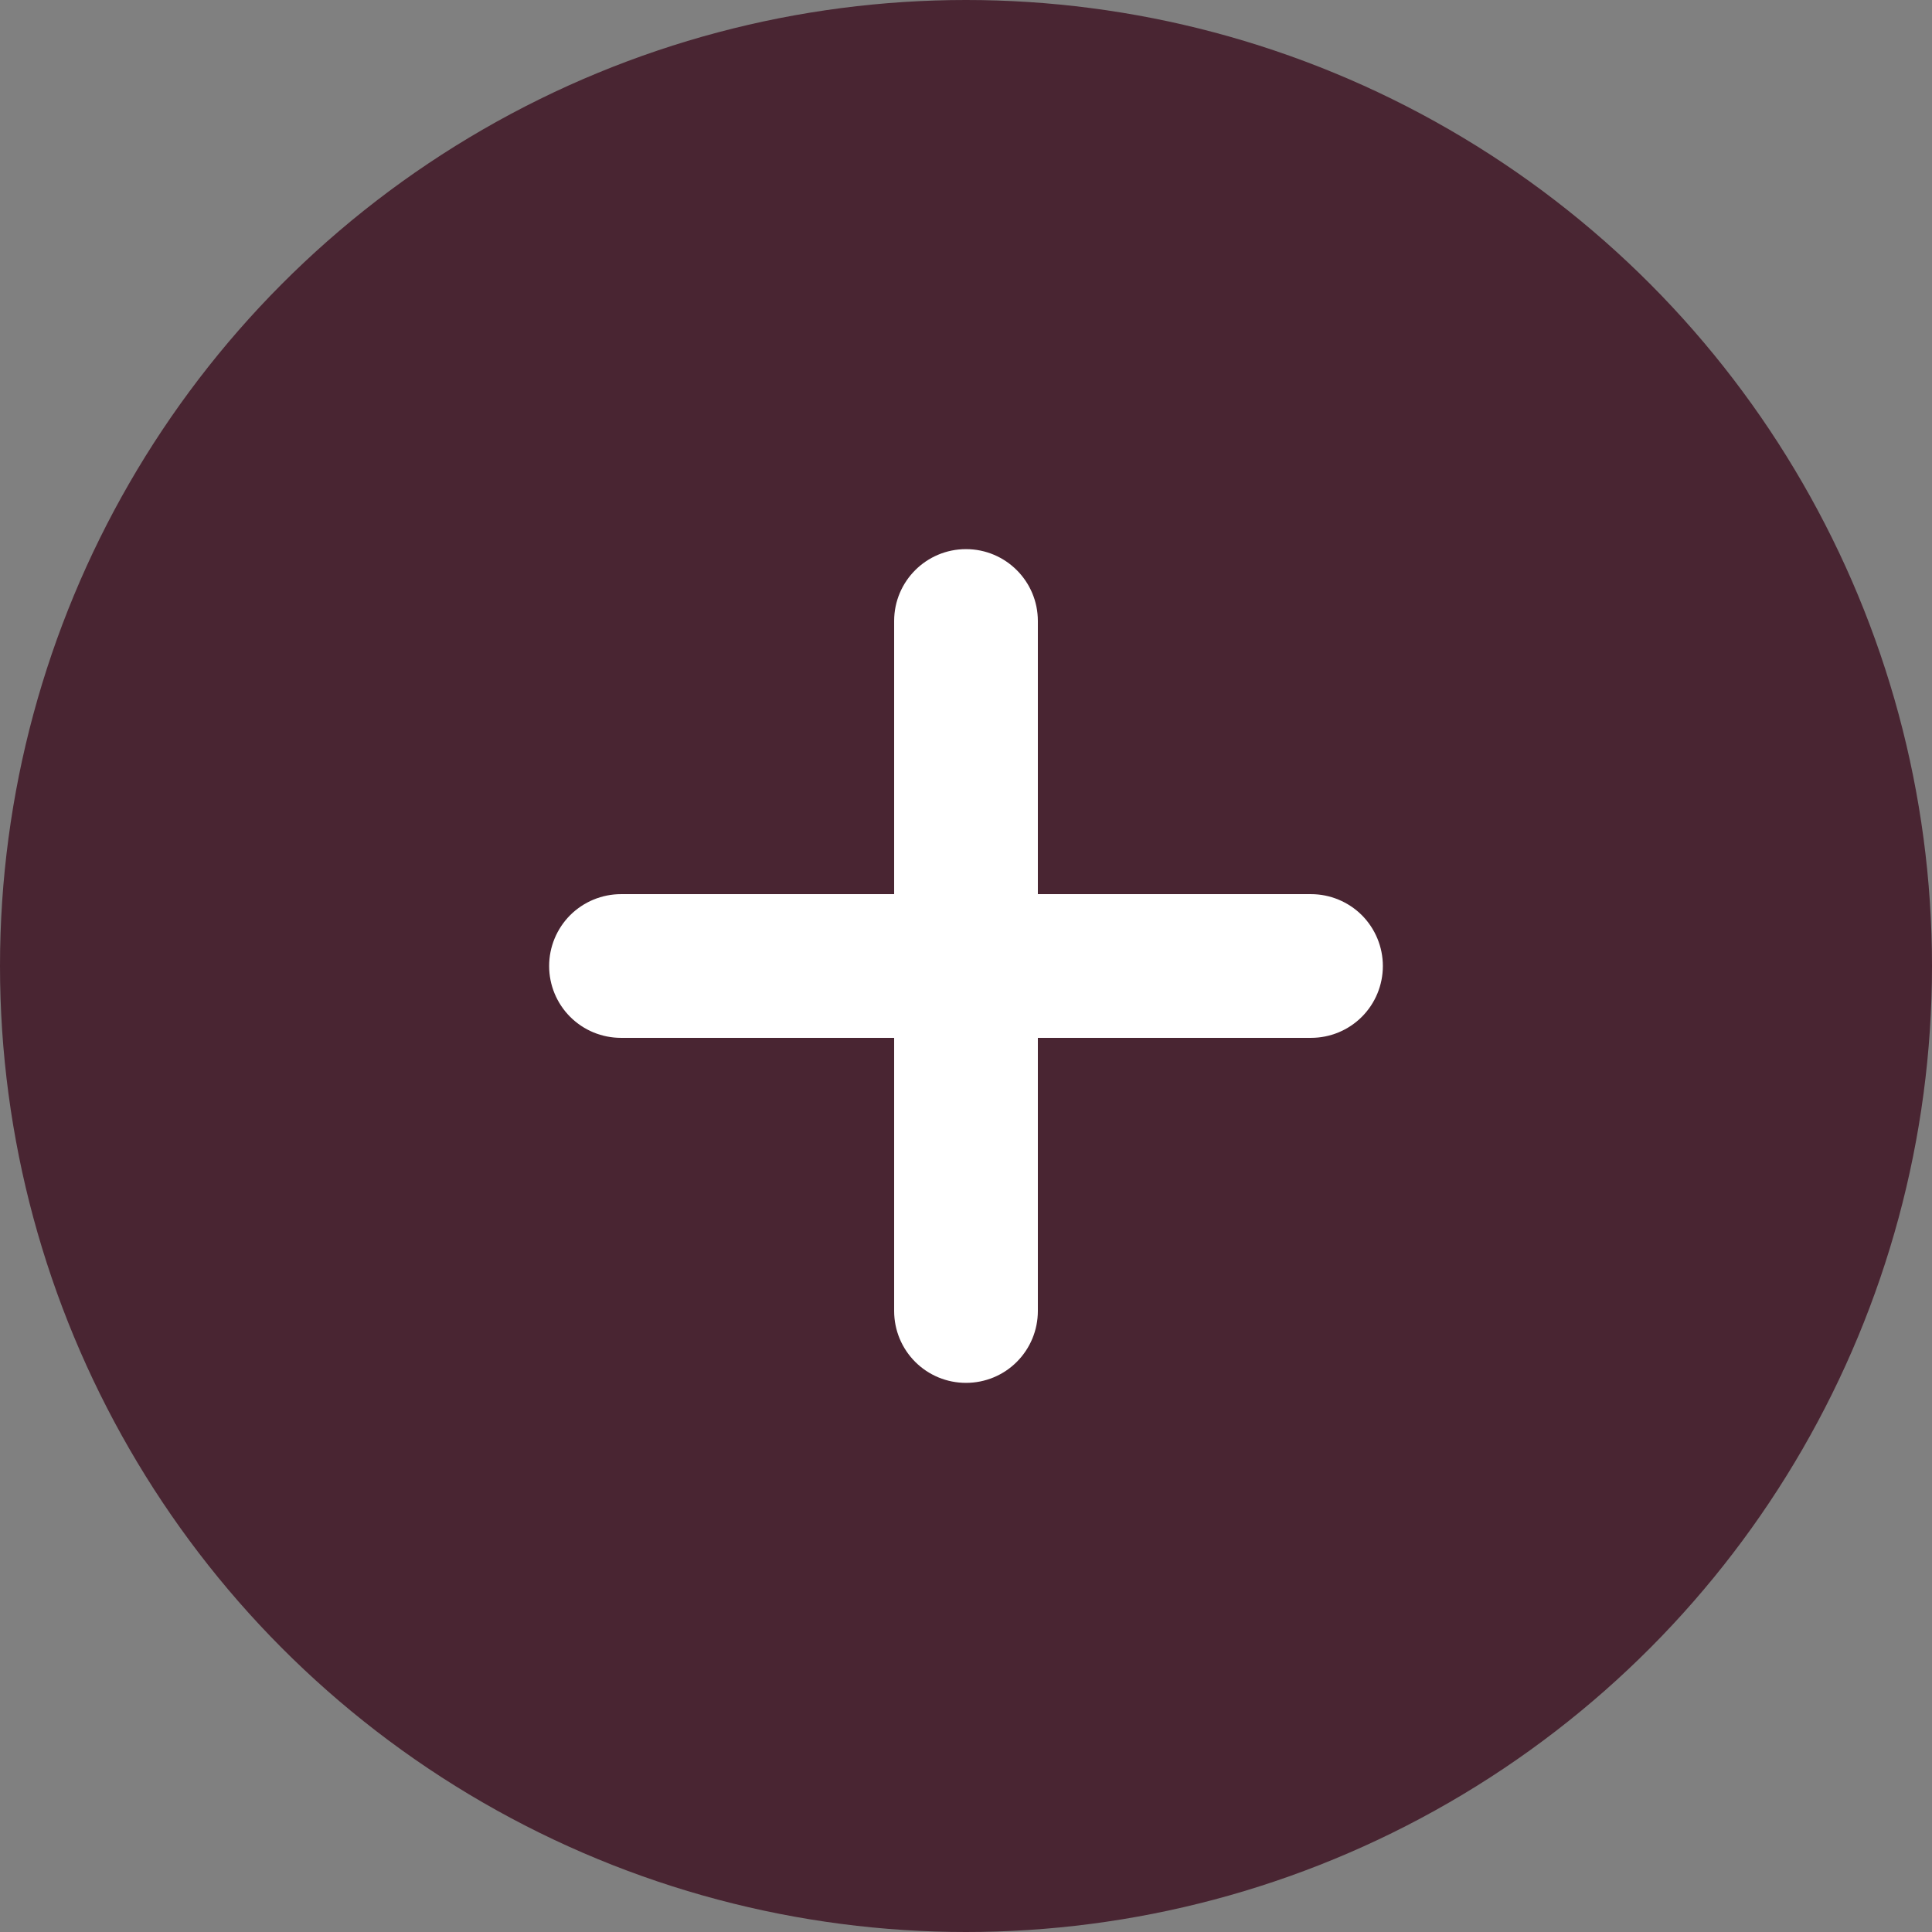
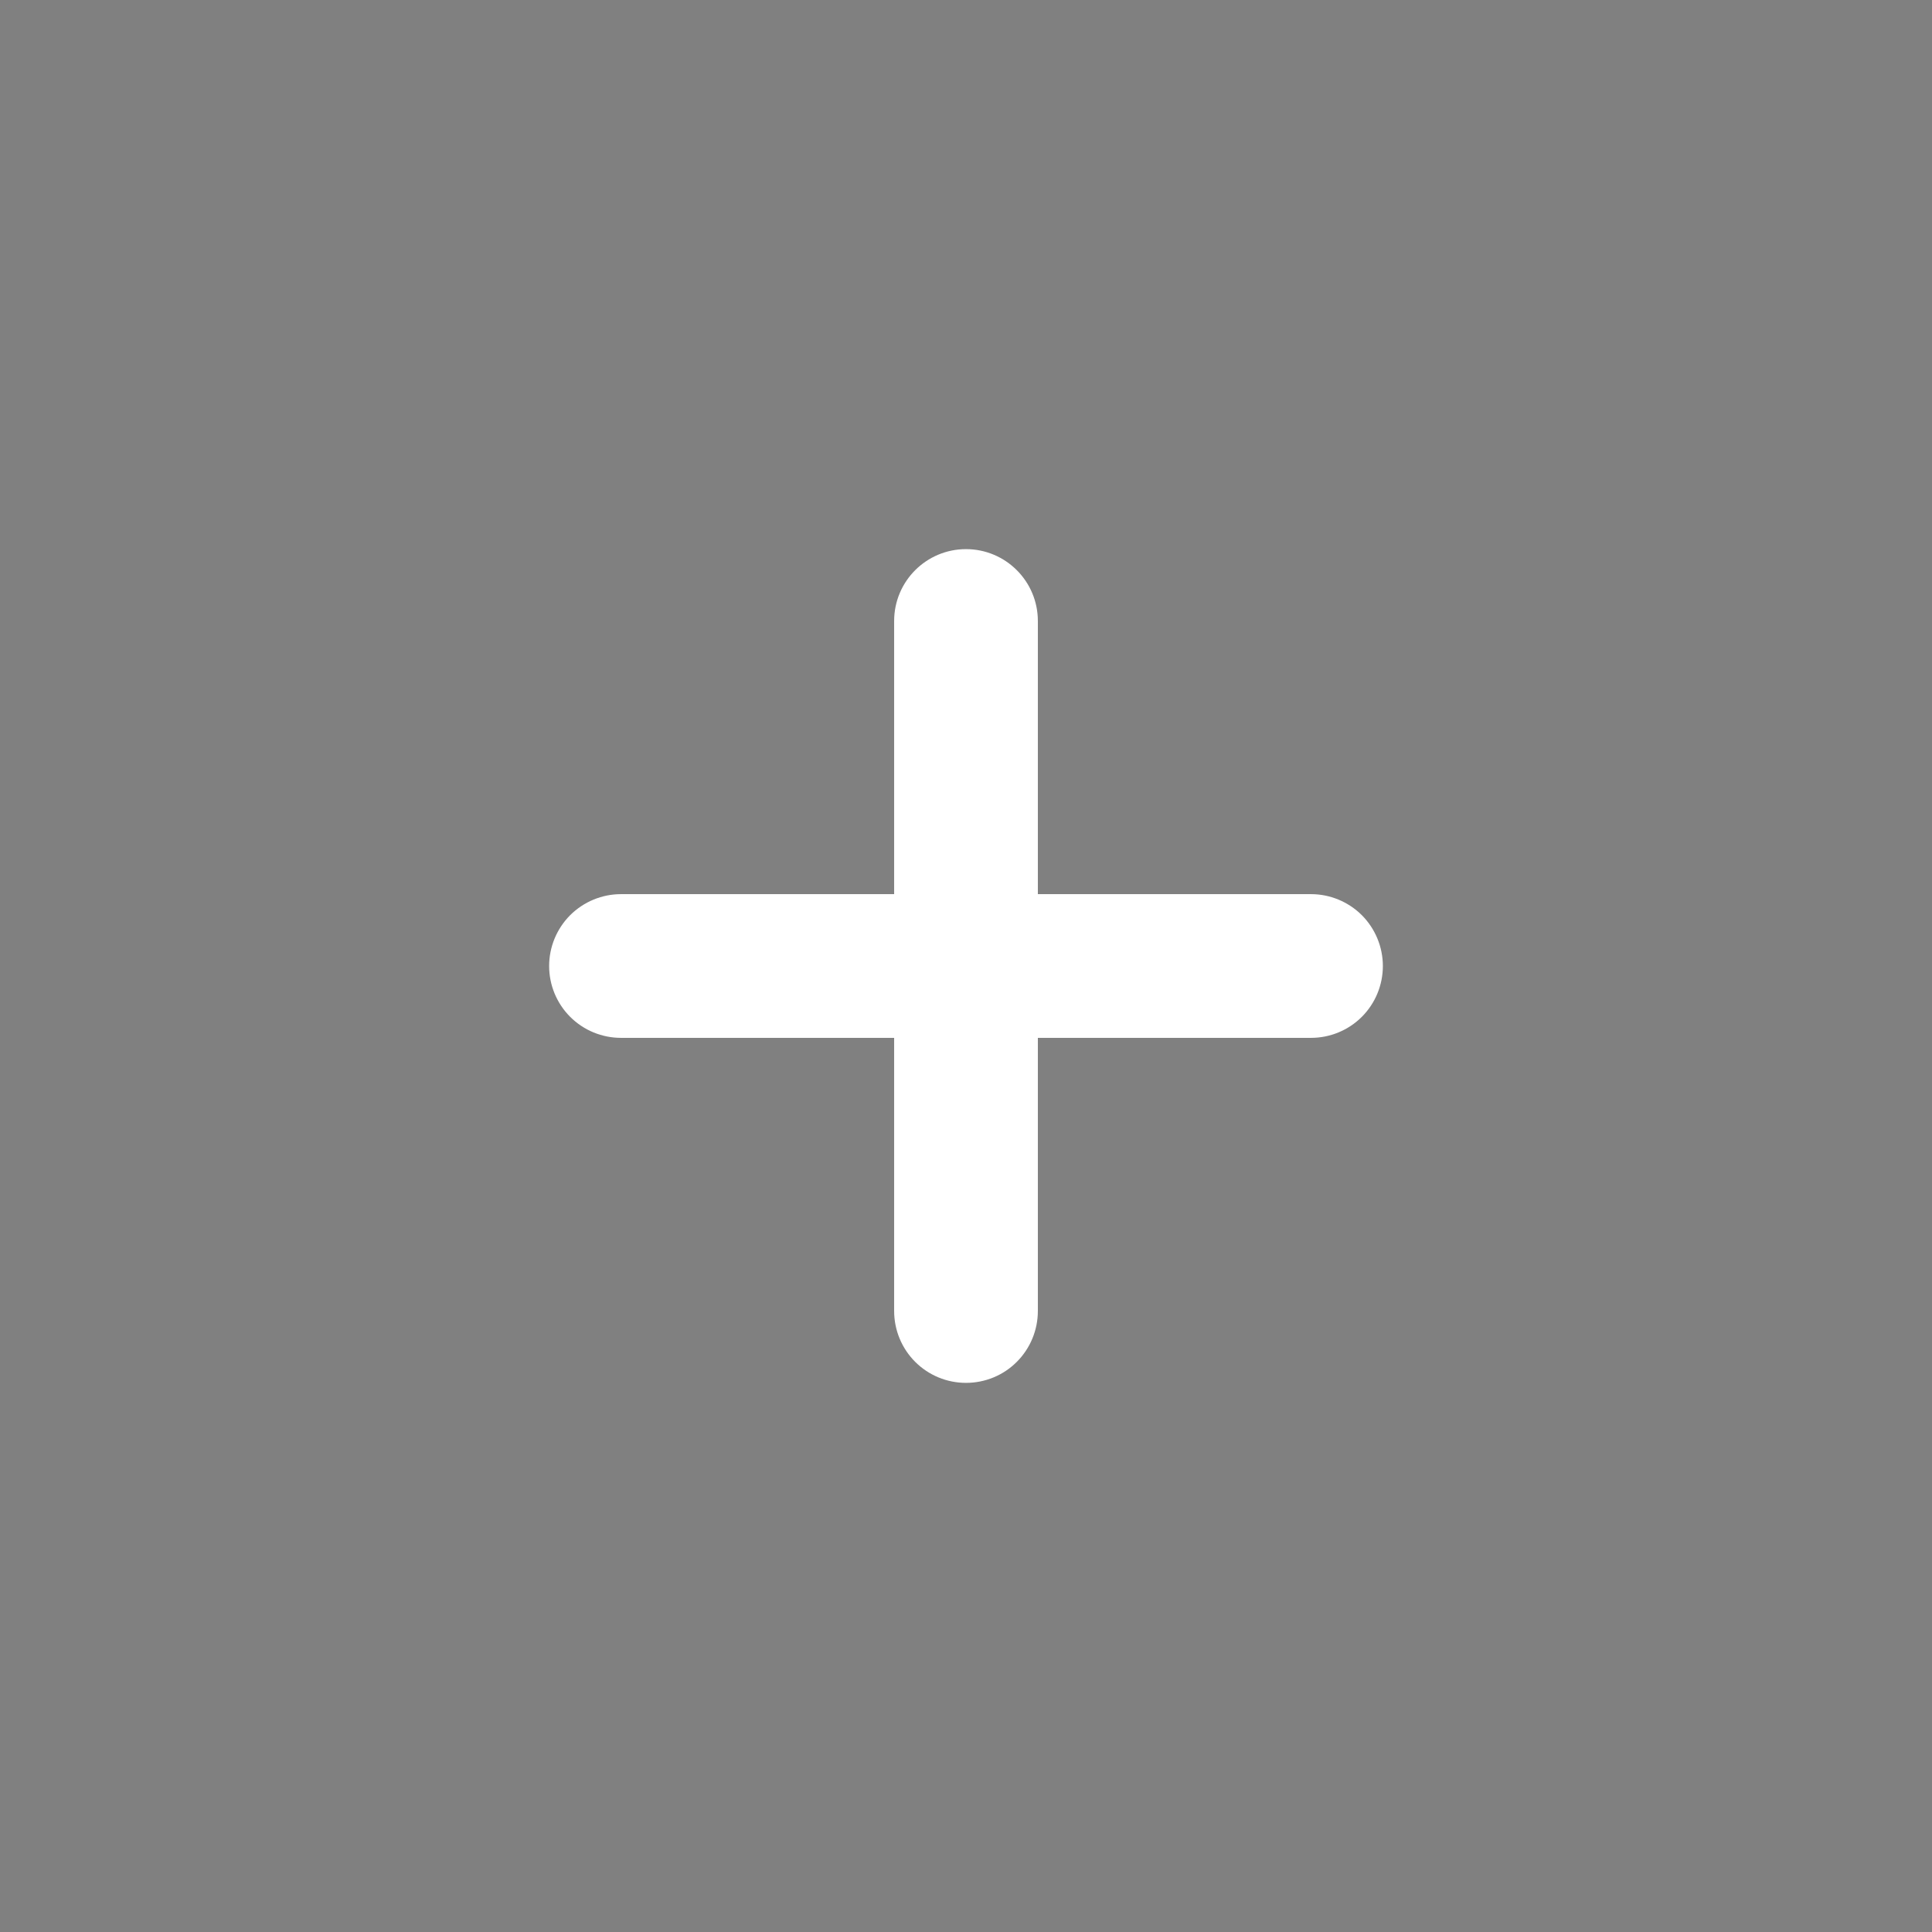
<svg xmlns="http://www.w3.org/2000/svg" width="26" height="26" viewBox="0 0 26 26" fill="none">
  <rect x="0" y="0" width="26" height="26" fill="#808080" stroke="none" />
-   <circle cx="13" cy="13" r="13" fill="#492532" />
  <path d="M13 7.39C13.534 7.39 13.967 7.823 13.967 8.357V12.033H17.643C17.899 12.033 18.145 12.135 18.327 12.316C18.508 12.498 18.61 12.744 18.61 13C18.61 13.257 18.508 13.503 18.327 13.684C18.145 13.866 17.899 13.967 17.643 13.967H13.967V17.643C13.967 17.9 13.865 18.146 13.684 18.327C13.503 18.509 13.257 18.61 13 18.61C12.743 18.61 12.498 18.509 12.316 18.327C12.135 18.146 12.033 17.9 12.033 17.643V13.967H8.357C8.101 13.967 7.855 13.866 7.673 13.684C7.492 13.503 7.39 13.257 7.39 13C7.39 12.744 7.492 12.498 7.673 12.316C7.855 12.135 8.101 12.033 8.357 12.033H12.033V8.357C12.033 7.823 12.466 7.39 13 7.39Z" fill="white" />
</svg>